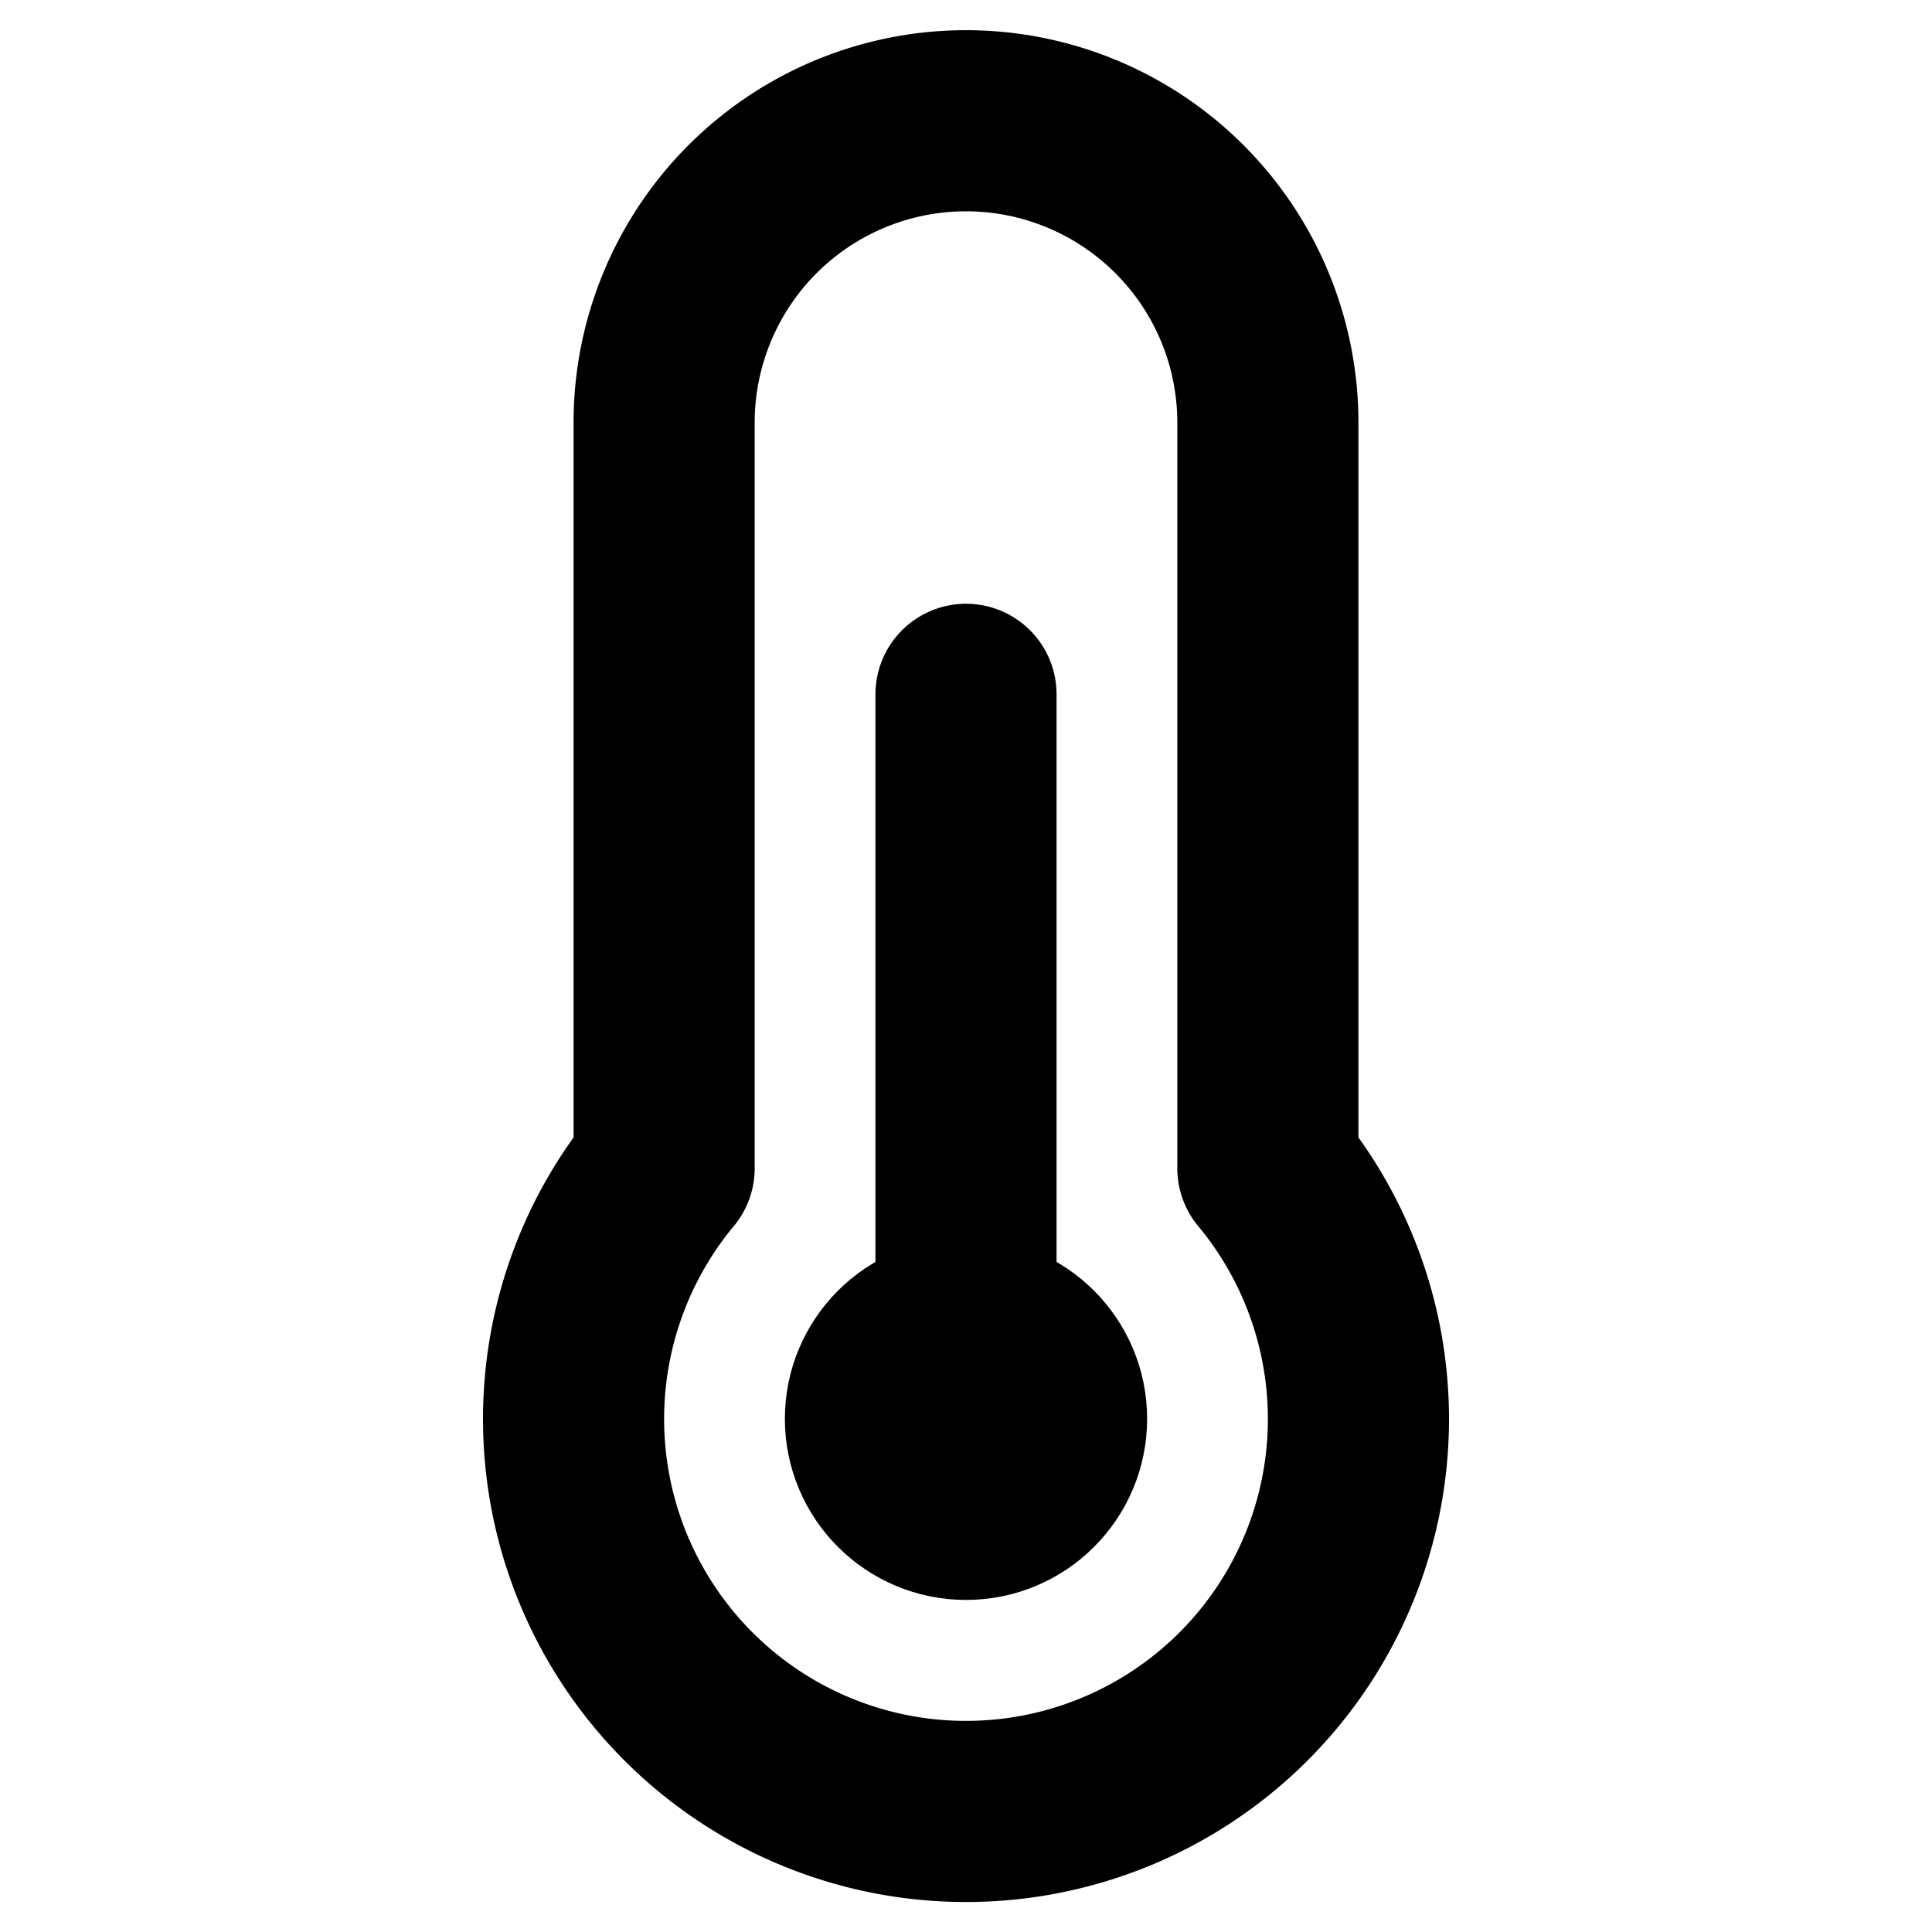
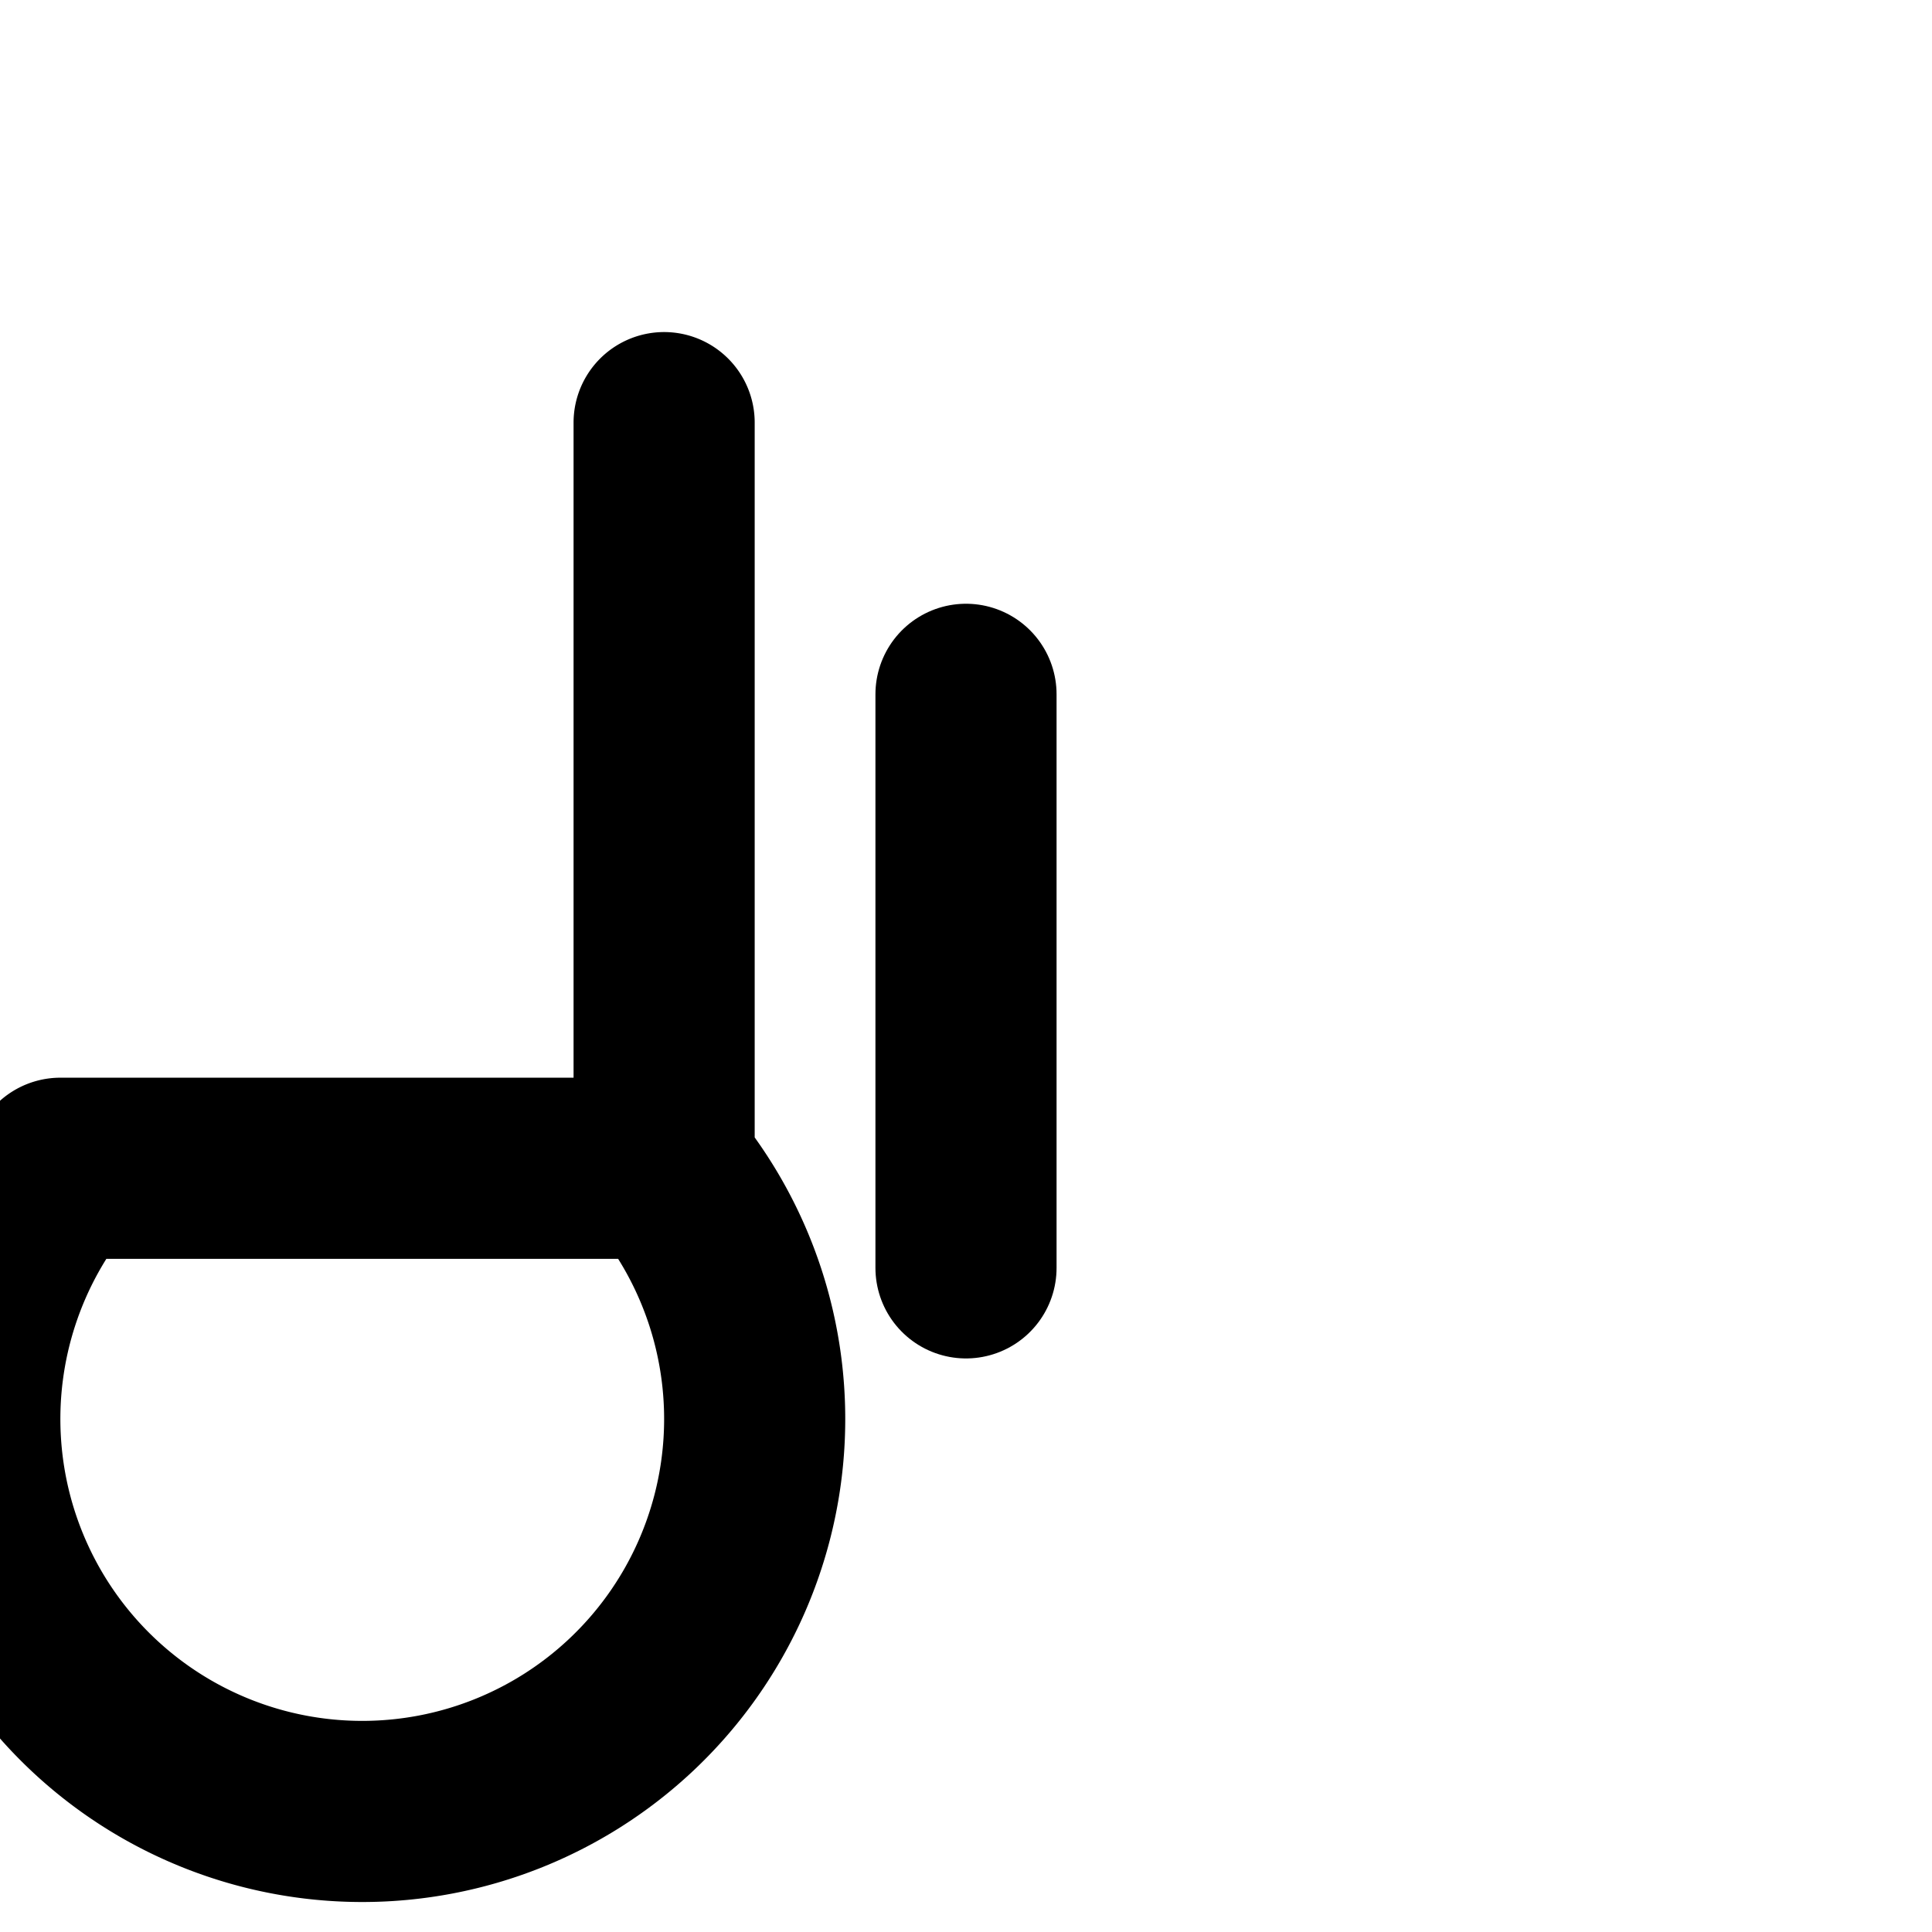
<svg xmlns="http://www.w3.org/2000/svg" viewBox="0 0 256 256">
  <rect width="256" height="256" fill="none" />
-   <circle cx="128" cy="188" r="12" fill="none" stroke="#000" stroke-linecap="round" stroke-linejoin="round" stroke-width="24" />
  <line x1="128" y1="168" x2="128" y2="92" fill="none" stroke="#000" stroke-linecap="round" stroke-linejoin="round" stroke-width="24" />
-   <path d="M88,154.8V56a40,40,0,0,1,80,0v98.8h0a52,52,0,1,1-80,0Z" fill="none" stroke="#000" stroke-linecap="round" stroke-linejoin="round" stroke-width="24" />
+   <path d="M88,154.8V56v98.8h0a52,52,0,1,1-80,0Z" fill="none" stroke="#000" stroke-linecap="round" stroke-linejoin="round" stroke-width="24" />
</svg>